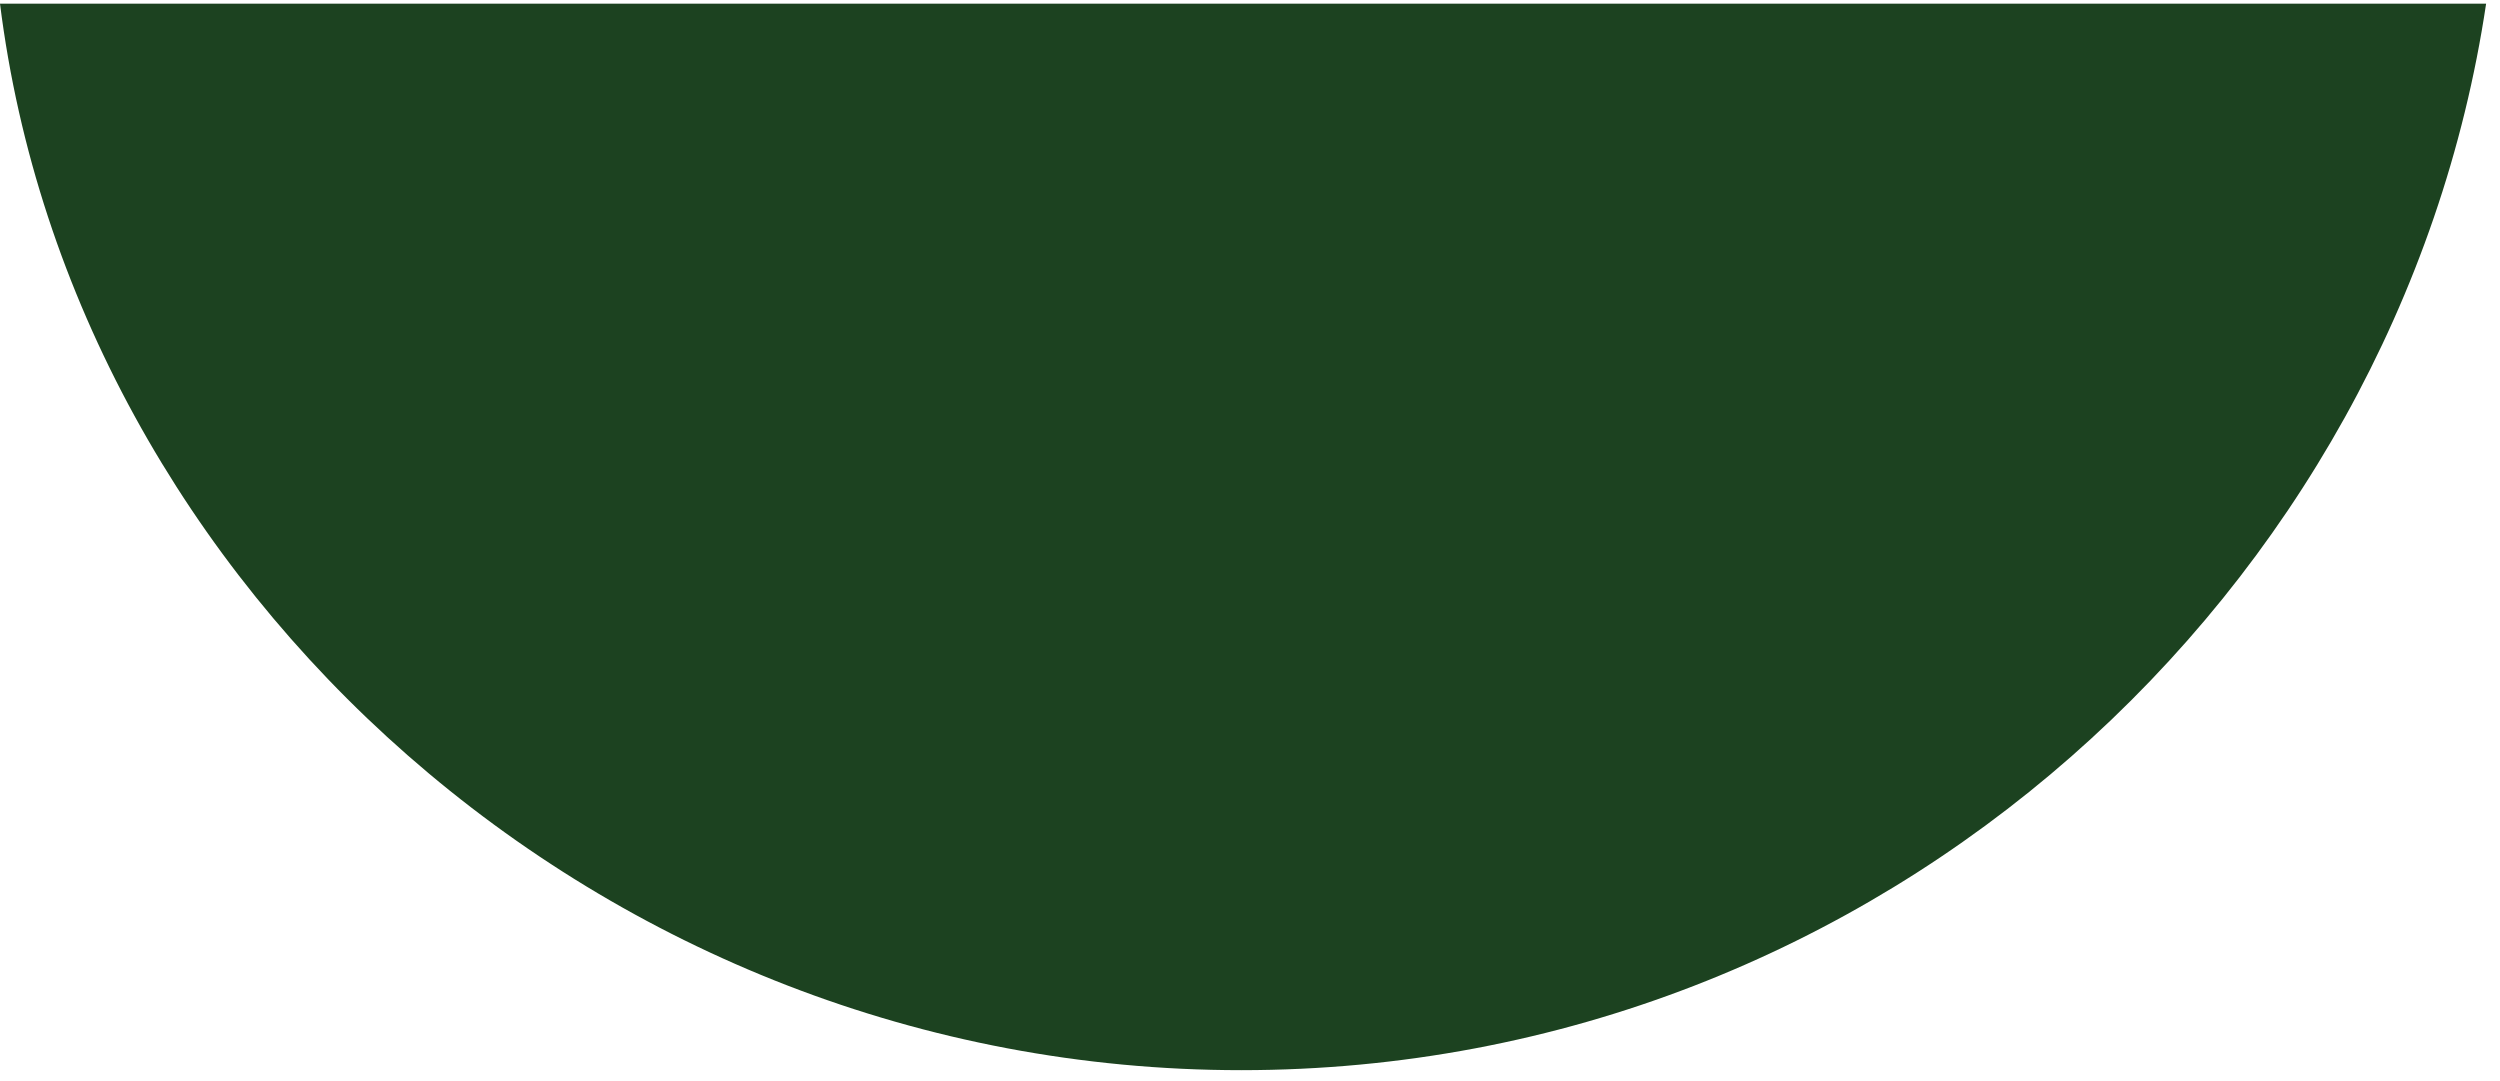
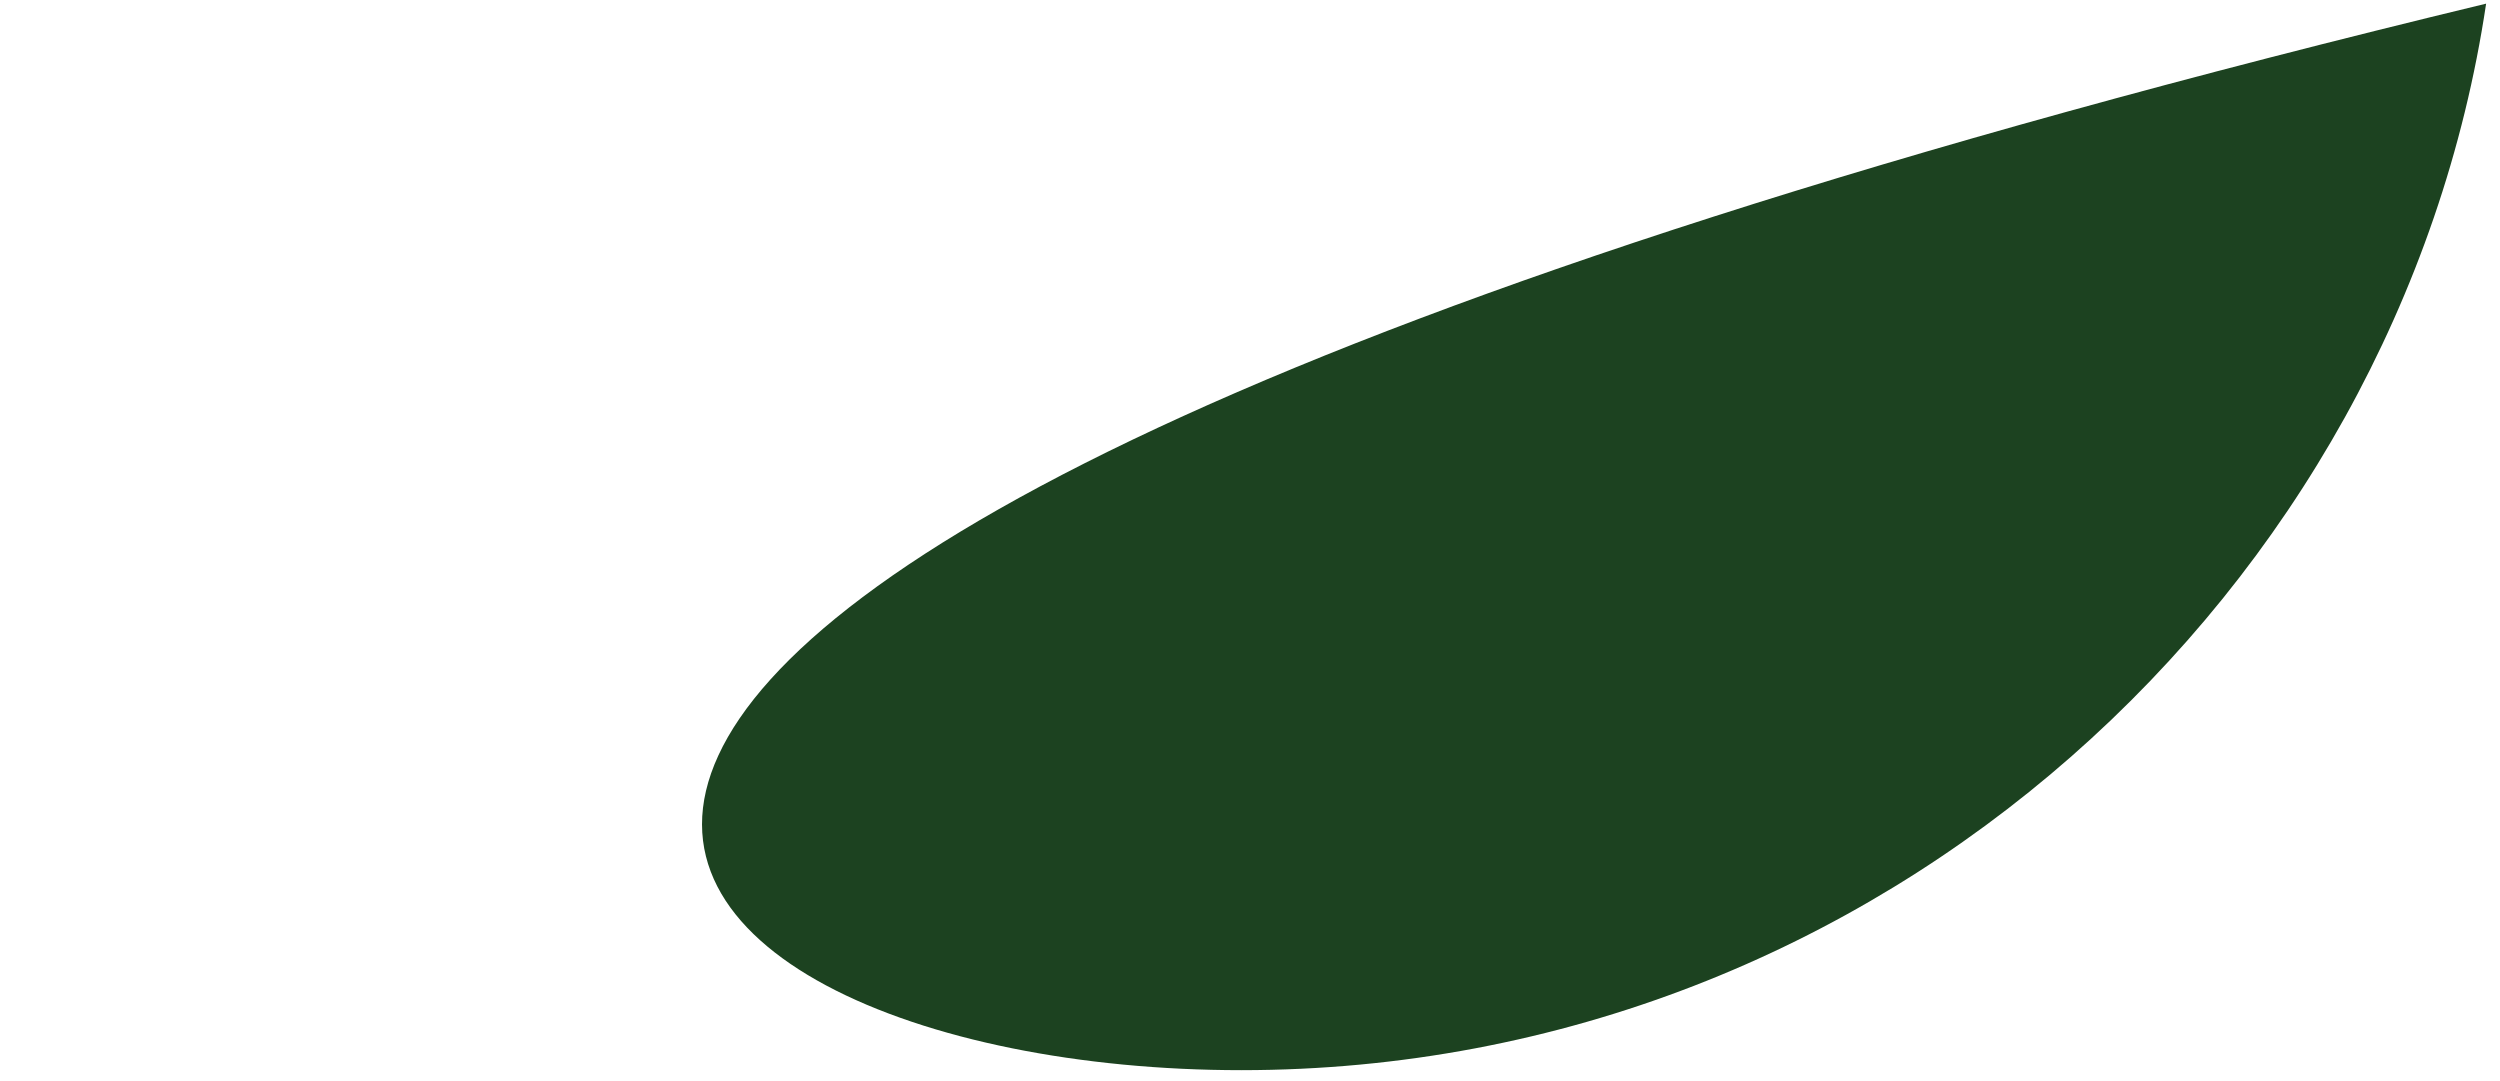
<svg xmlns="http://www.w3.org/2000/svg" width="74" height="32" viewBox="0 0 74 32" fill="none">
-   <path d="M73.589 0.108H0C2.154 17.347 17.778 31.677 36.74 31.677C55.702 31.677 71.001 17.453 73.589 0.108Z" fill="#1C4220" />
+   <path d="M73.589 0.108C2.154 17.347 17.778 31.677 36.74 31.677C55.702 31.677 71.001 17.453 73.589 0.108Z" fill="#1C4220" />
</svg>